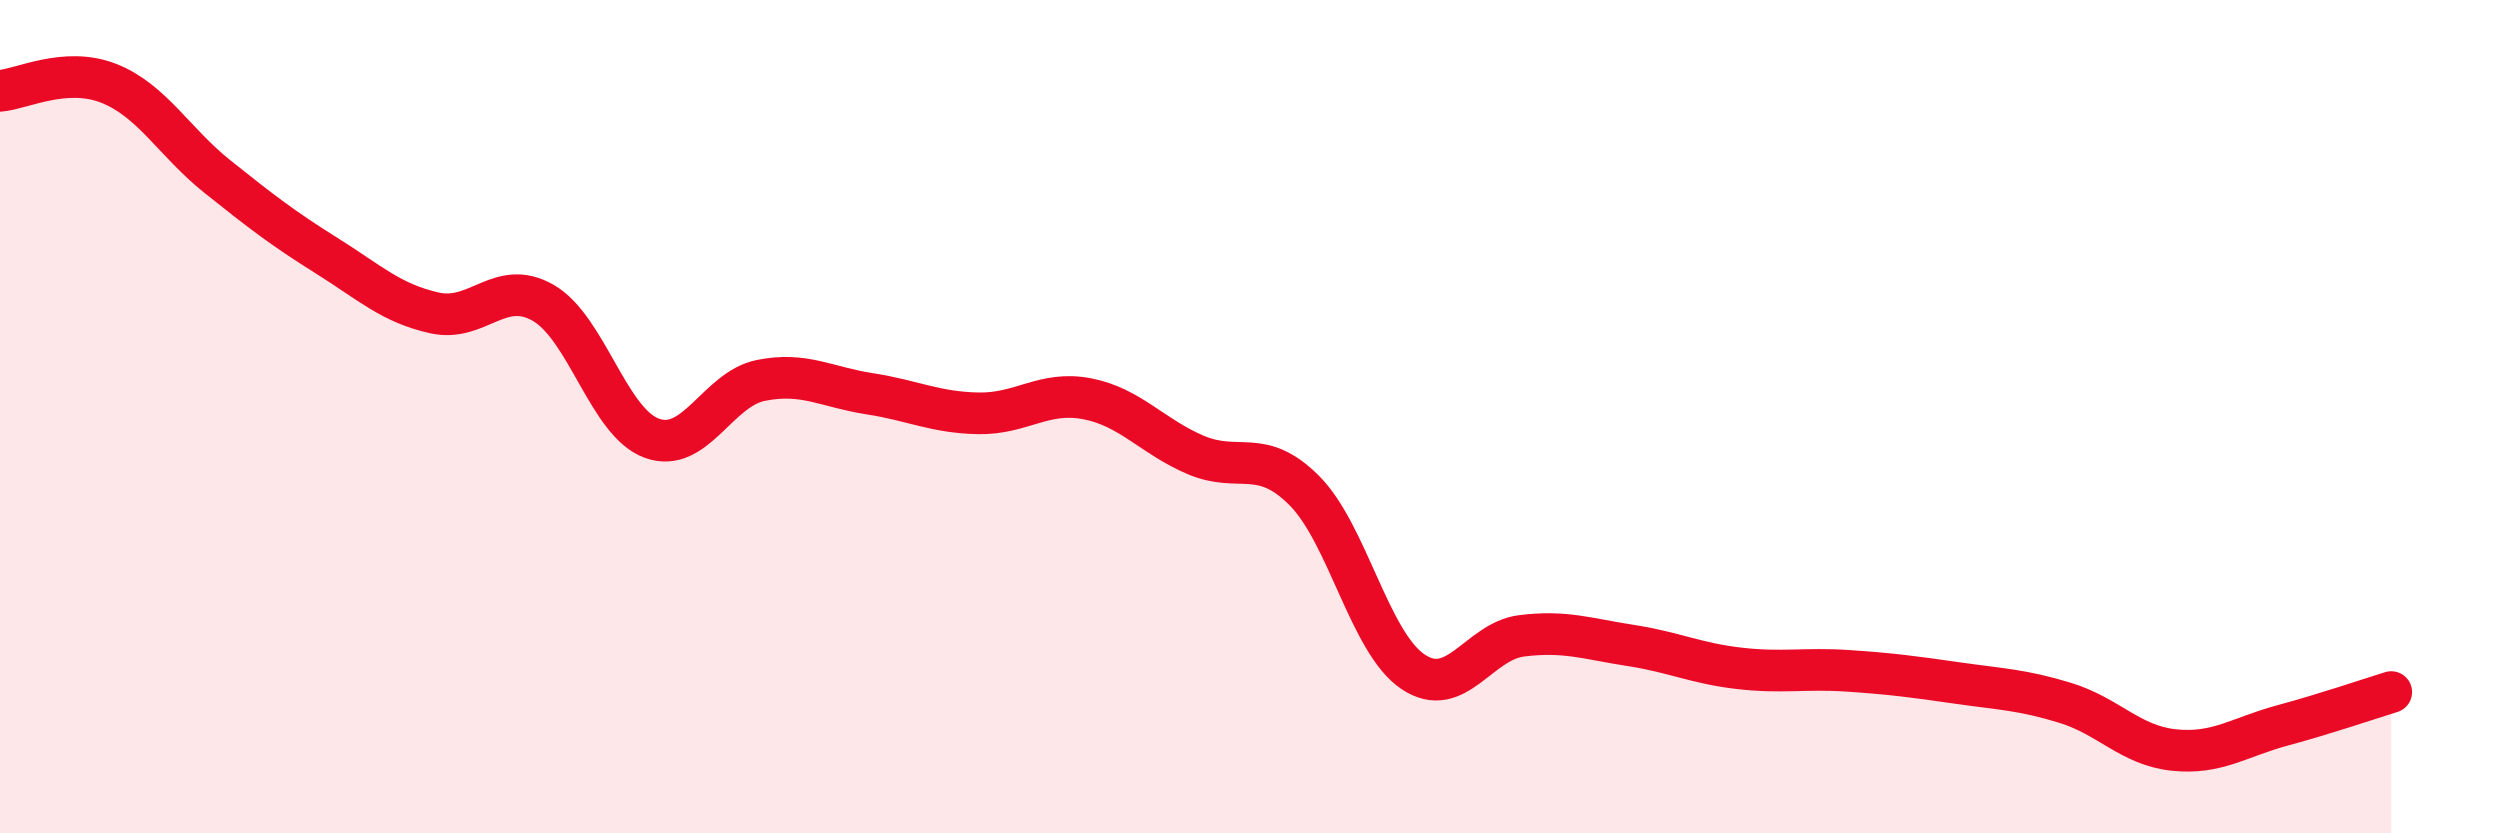
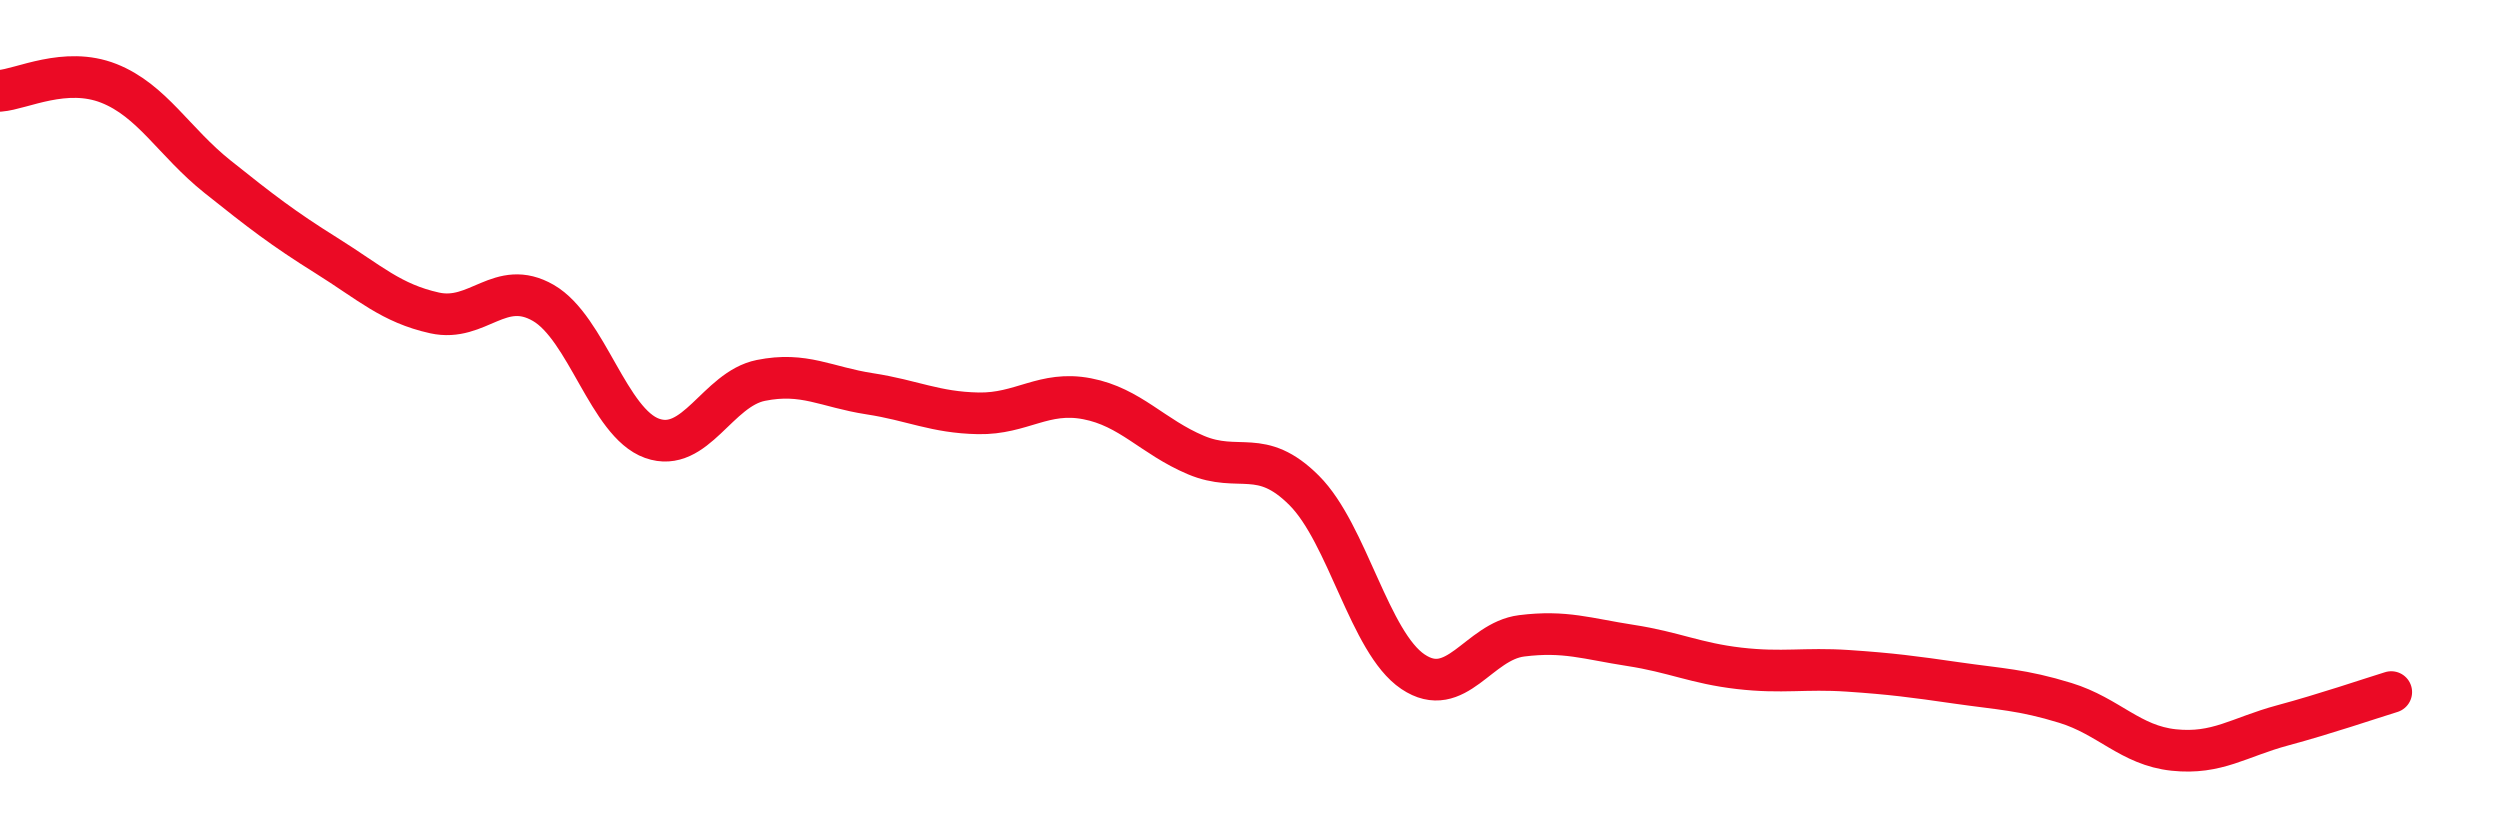
<svg xmlns="http://www.w3.org/2000/svg" width="60" height="20" viewBox="0 0 60 20">
-   <path d="M 0,2.18 C 0.52,2.14 1.57,1.59 2.61,2 C 3.65,2.41 4.18,3.41 5.22,4.24 C 6.26,5.07 6.79,5.48 7.83,6.13 C 8.87,6.78 9.39,7.28 10.43,7.51 C 11.47,7.74 12,6.67 13.04,7.27 C 14.08,7.87 14.61,10.15 15.65,10.52 C 16.69,10.89 17.22,9.34 18.26,9.13 C 19.3,8.92 19.83,9.29 20.87,9.45 C 21.91,9.61 22.44,9.9 23.48,9.92 C 24.52,9.94 25.05,9.37 26.09,9.57 C 27.13,9.77 27.66,10.48 28.7,10.92 C 29.74,11.36 30.26,10.73 31.3,11.77 C 32.34,12.81 32.87,15.42 33.91,16.12 C 34.95,16.82 35.48,15.39 36.52,15.26 C 37.56,15.13 38.09,15.33 39.13,15.49 C 40.17,15.65 40.7,15.92 41.74,16.04 C 42.78,16.16 43.31,16.03 44.35,16.1 C 45.39,16.17 45.92,16.24 46.96,16.39 C 48,16.54 48.53,16.55 49.57,16.87 C 50.61,17.19 51.13,17.89 52.17,18 C 53.21,18.11 53.74,17.69 54.78,17.41 C 55.82,17.13 56.87,16.77 57.39,16.61L57.39 20L0 20Z" fill="#EB0A25" opacity="0.1" stroke-linecap="round" stroke-linejoin="round" />
  <path d="M 0,2.18 C 0.52,2.14 1.57,1.59 2.61,2 C 3.65,2.41 4.18,3.41 5.22,4.24 C 6.26,5.07 6.79,5.48 7.83,6.13 C 8.87,6.78 9.39,7.28 10.43,7.51 C 11.47,7.74 12,6.67 13.04,7.27 C 14.08,7.87 14.61,10.15 15.65,10.52 C 16.69,10.89 17.22,9.34 18.26,9.13 C 19.3,8.92 19.83,9.29 20.87,9.45 C 21.91,9.61 22.44,9.9 23.48,9.92 C 24.52,9.94 25.05,9.37 26.09,9.57 C 27.13,9.77 27.66,10.48 28.7,10.92 C 29.74,11.36 30.26,10.73 31.3,11.77 C 32.34,12.81 32.87,15.42 33.91,16.12 C 34.95,16.82 35.48,15.39 36.52,15.26 C 37.56,15.13 38.09,15.33 39.13,15.49 C 40.17,15.65 40.7,15.92 41.74,16.04 C 42.78,16.16 43.31,16.03 44.35,16.1 C 45.39,16.17 45.92,16.24 46.96,16.39 C 48,16.54 48.53,16.55 49.57,16.87 C 50.61,17.19 51.13,17.89 52.17,18 C 53.21,18.11 53.74,17.69 54.78,17.41 C 55.82,17.13 56.87,16.77 57.39,16.61" stroke="#EB0A25" stroke-width="1" fill="none" stroke-linecap="round" stroke-linejoin="round" />
</svg>